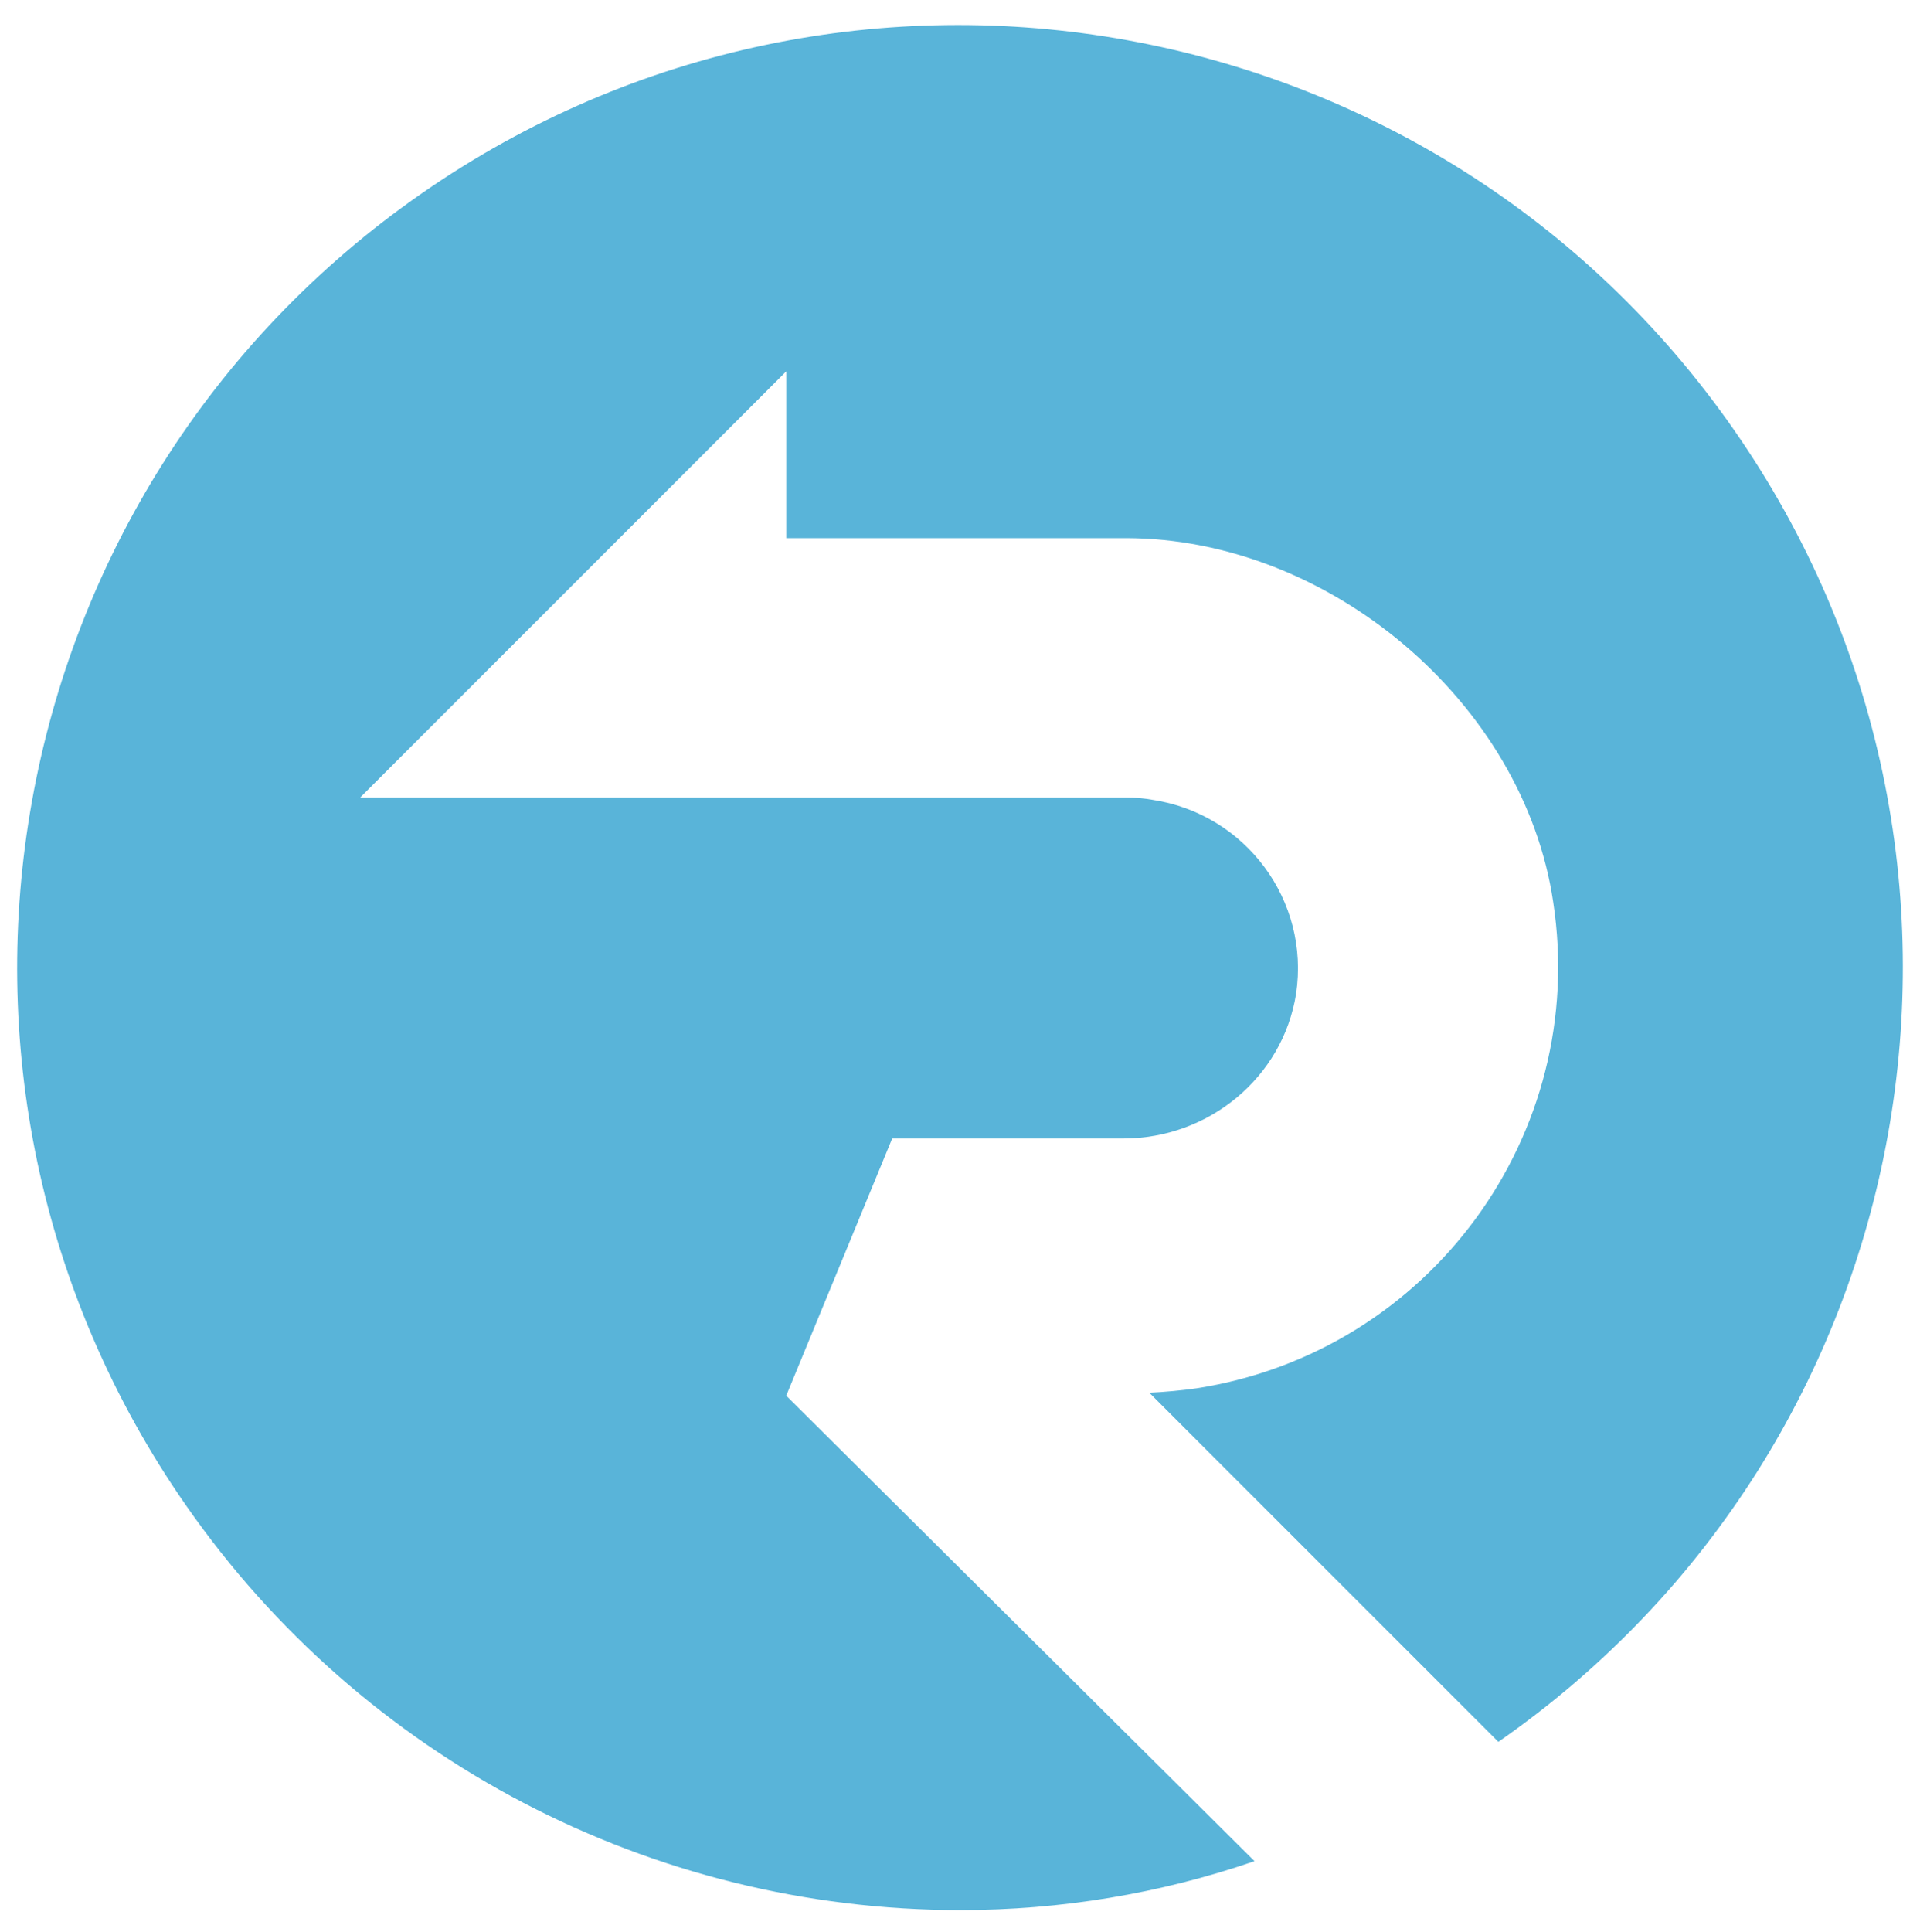
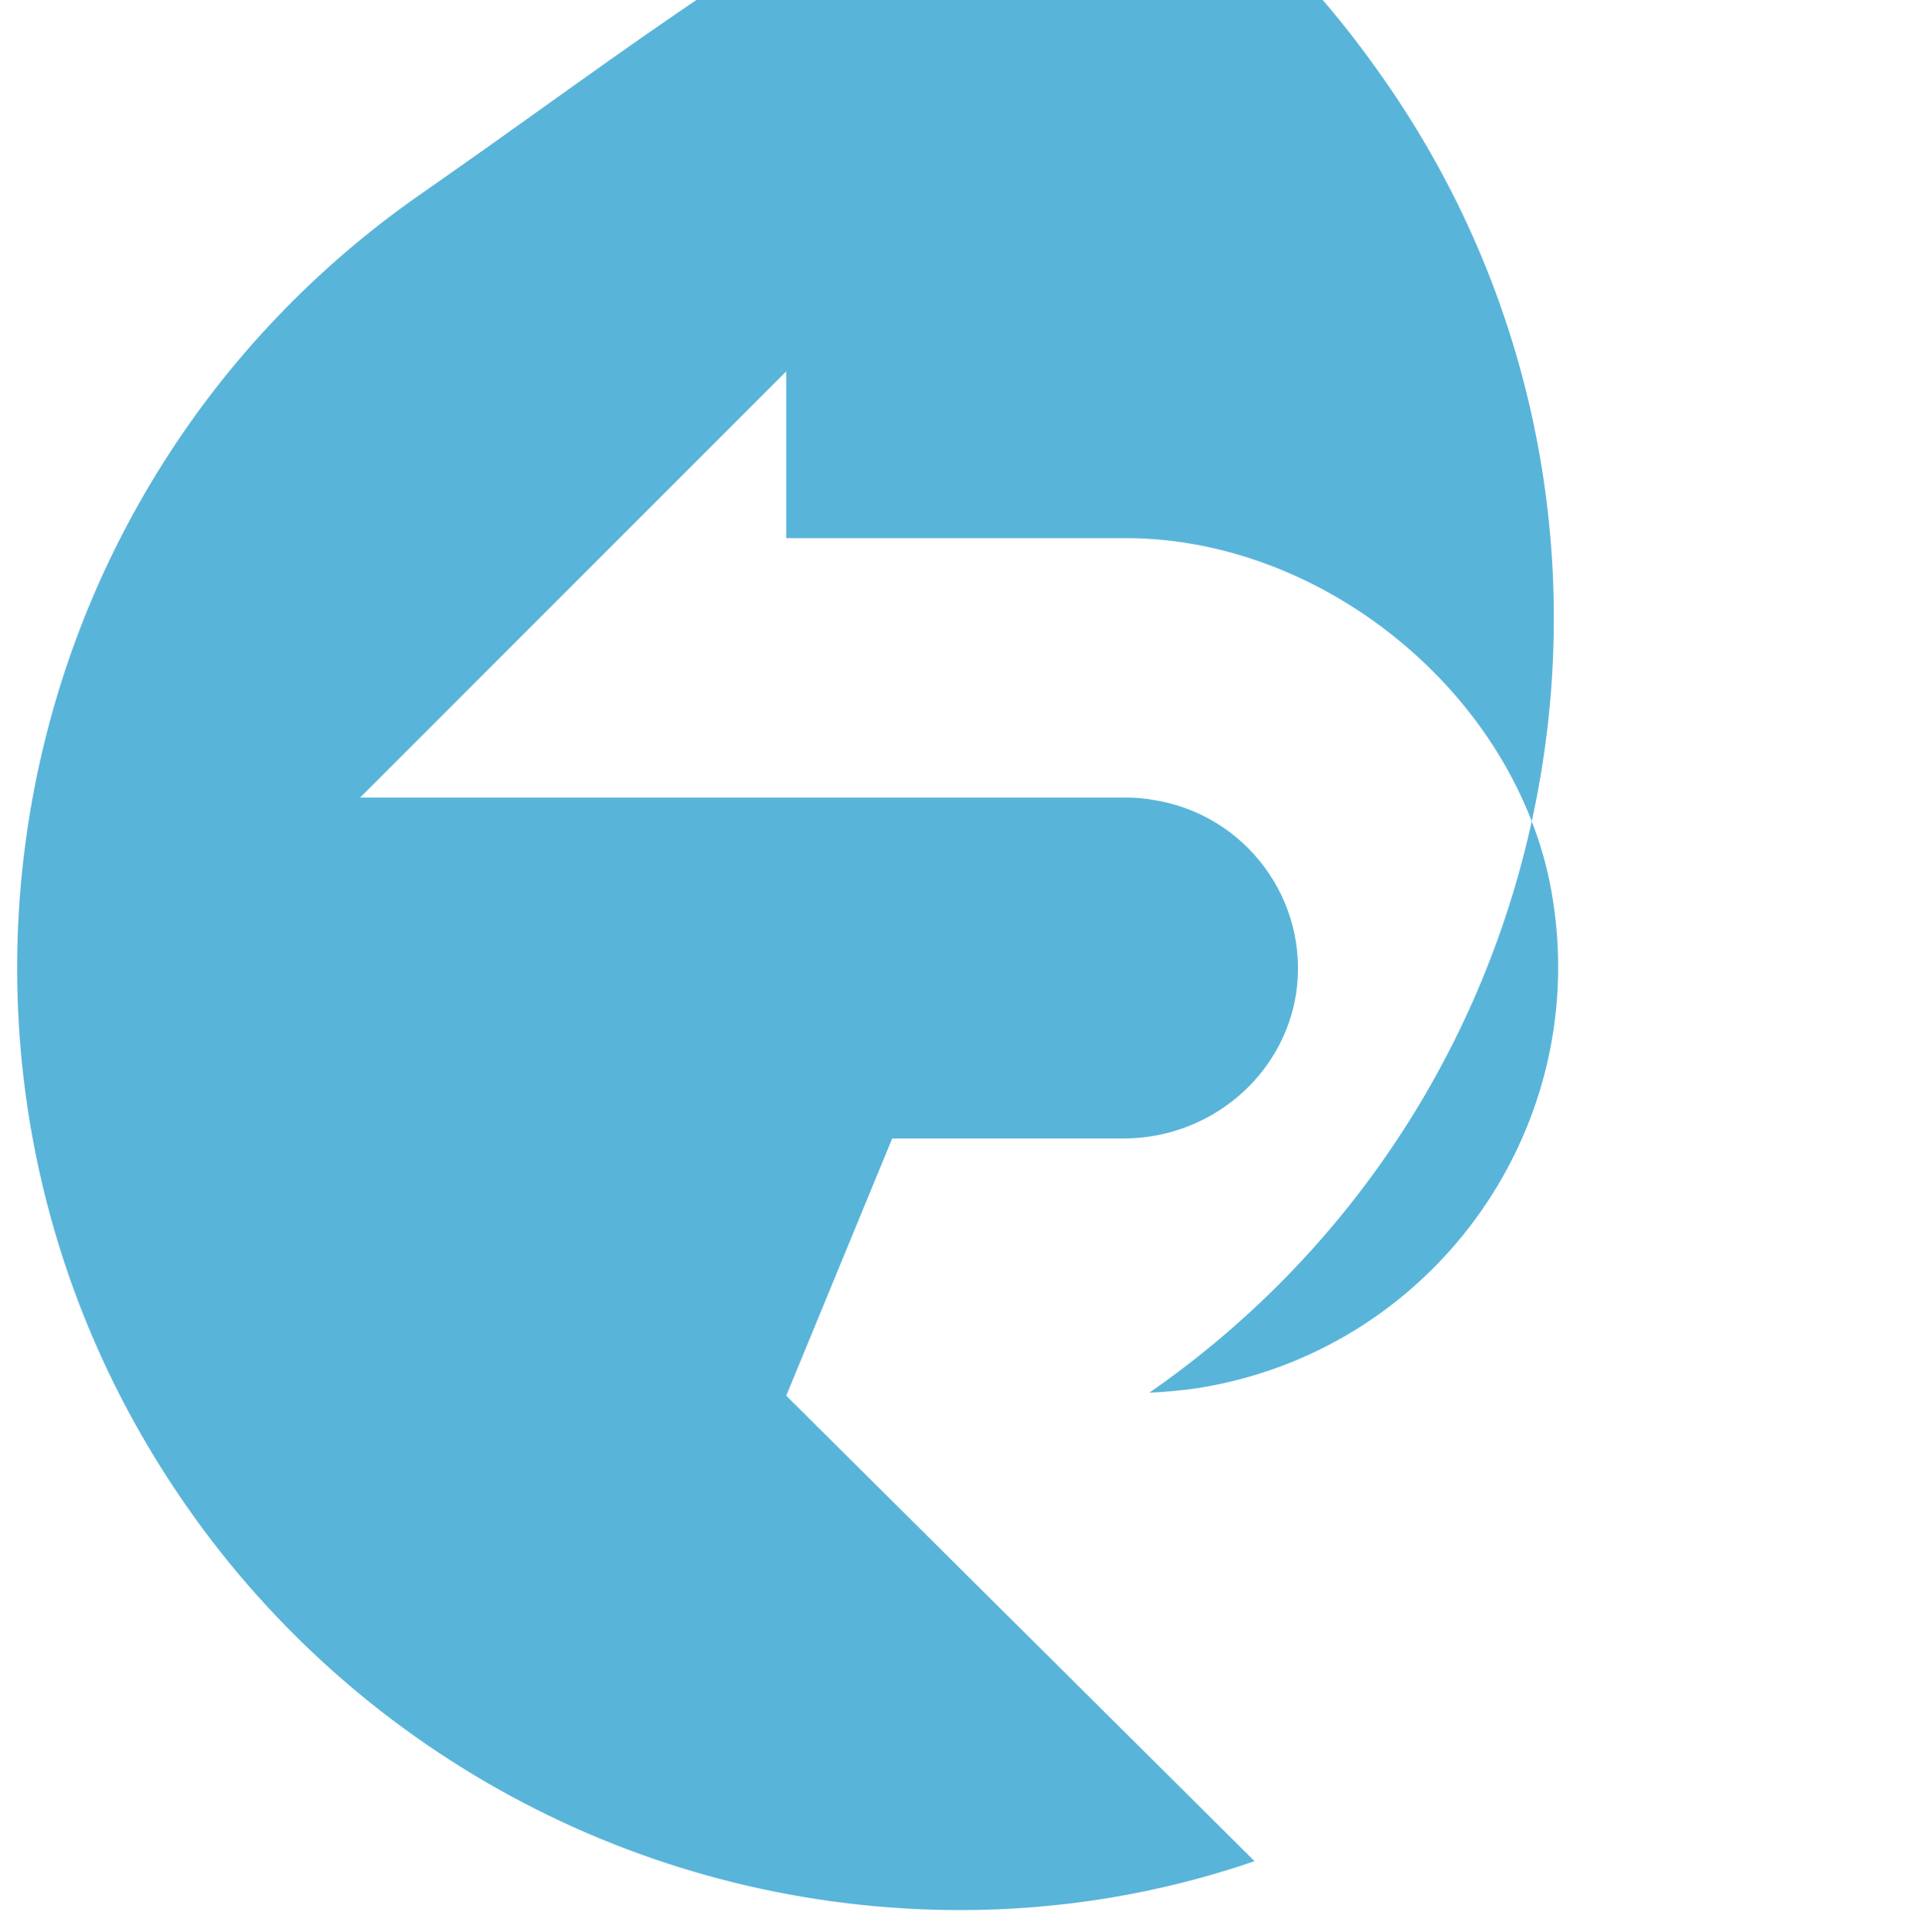
<svg xmlns="http://www.w3.org/2000/svg" version="1.1" id="Layer_1" x="0px" y="0px" viewBox="0 0 259.1 260.7" style="enable-background:new 0 0 259.1 260.7;" xml:space="preserve">
  <style type="text/css">
	.st0{fill:#59B4D9;}
</style>
  <title>swimlane-azure-signalr-logo</title>
-   <path class="st0" d="M106.1,188.3l14.3-34.7h31.2c11.5,0,21.5-8.2,23.3-19.5c1.9-12.6-6.8-24.3-19.4-26.2c-1.1-0.2-2.3-0.3-3.4-0.3  H48.6l57.5-57.5v22.5h45.8c27.4,0,53.7,22.1,57.7,49.1c4.8,31.4-16.7,60.7-48.1,65.6c-2.1,0.3-4.3,0.5-6.4,0.6l47.1,47.1  c57.7-40.1,71.9-119.4,31.8-177S114.6-14,56.9,26.1s-71.9,119.4-31.8,177c23.8,34.2,62.8,54.6,104.5,54.6c13.5,0,26.9-2.2,39.7-6.6  L106.1,188.3z" />
+   <path class="st0" d="M106.1,188.3l14.3-34.7h31.2c11.5,0,21.5-8.2,23.3-19.5c1.9-12.6-6.8-24.3-19.4-26.2c-1.1-0.2-2.3-0.3-3.4-0.3  H48.6l57.5-57.5v22.5h45.8c27.4,0,53.7,22.1,57.7,49.1c4.8,31.4-16.7,60.7-48.1,65.6c-2.1,0.3-4.3,0.5-6.4,0.6c57.7-40.1,71.9-119.4,31.8-177S114.6-14,56.9,26.1s-71.9,119.4-31.8,177c23.8,34.2,62.8,54.6,104.5,54.6c13.5,0,26.9-2.2,39.7-6.6  L106.1,188.3z" />
</svg>